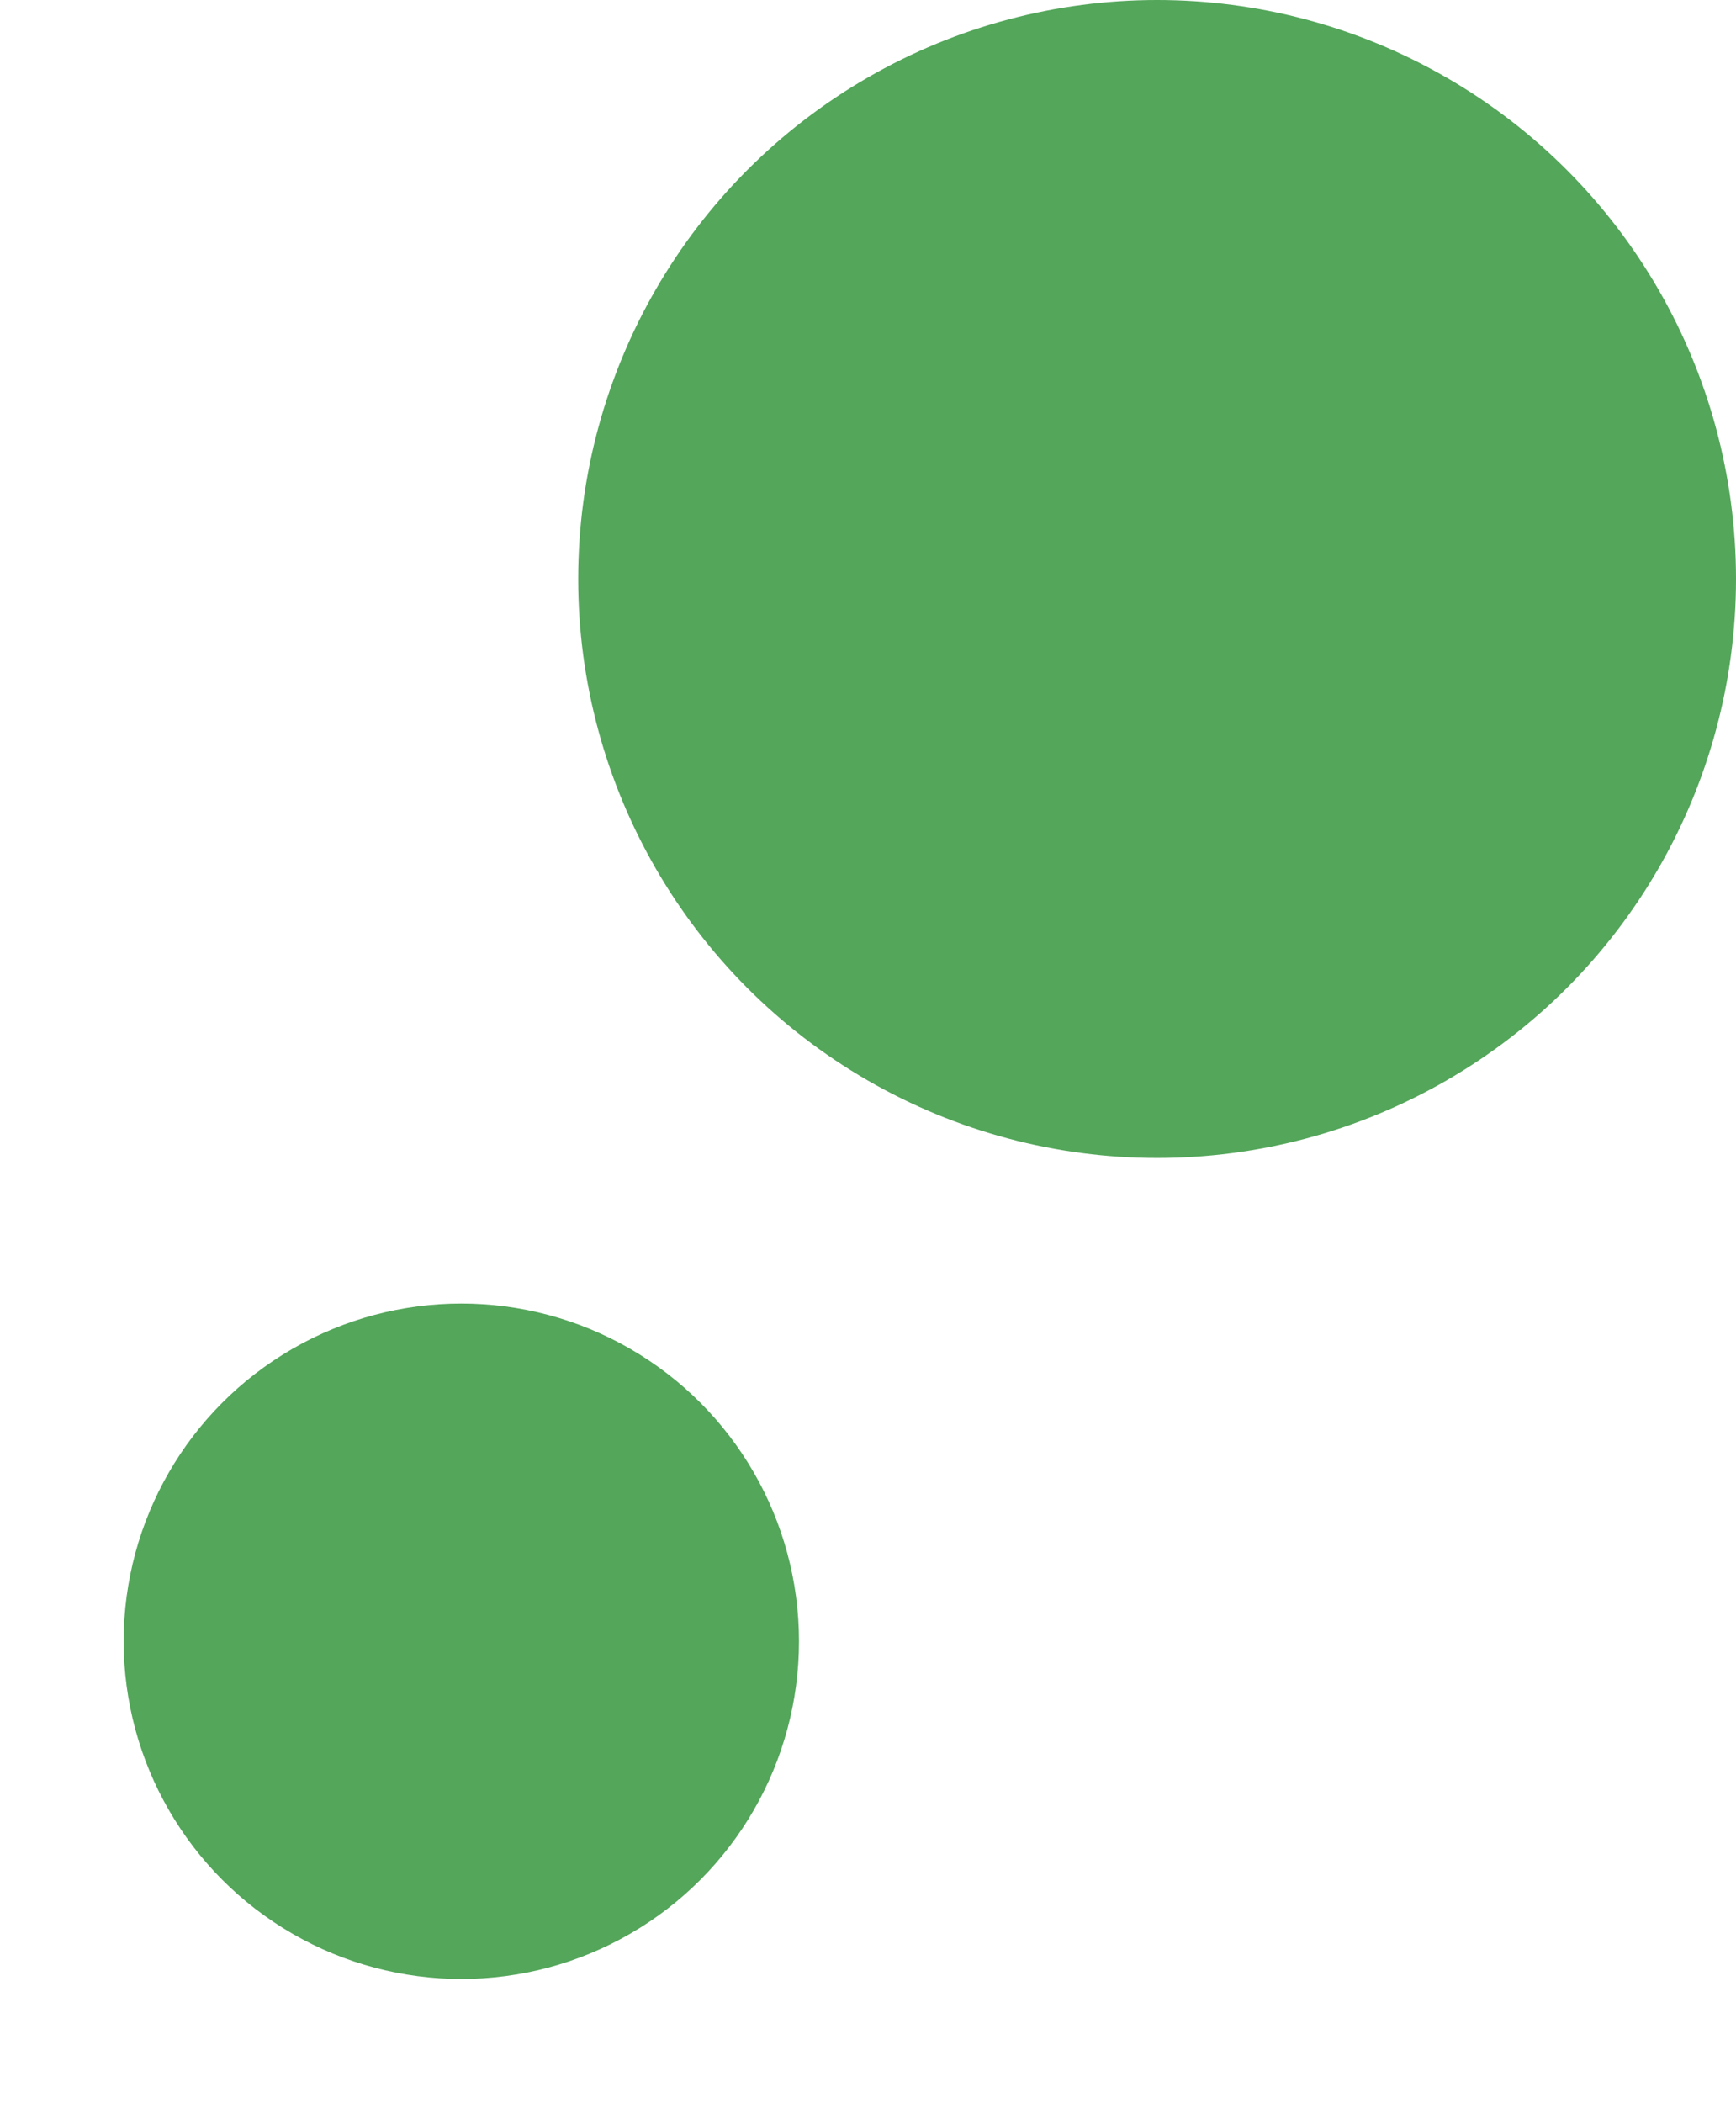
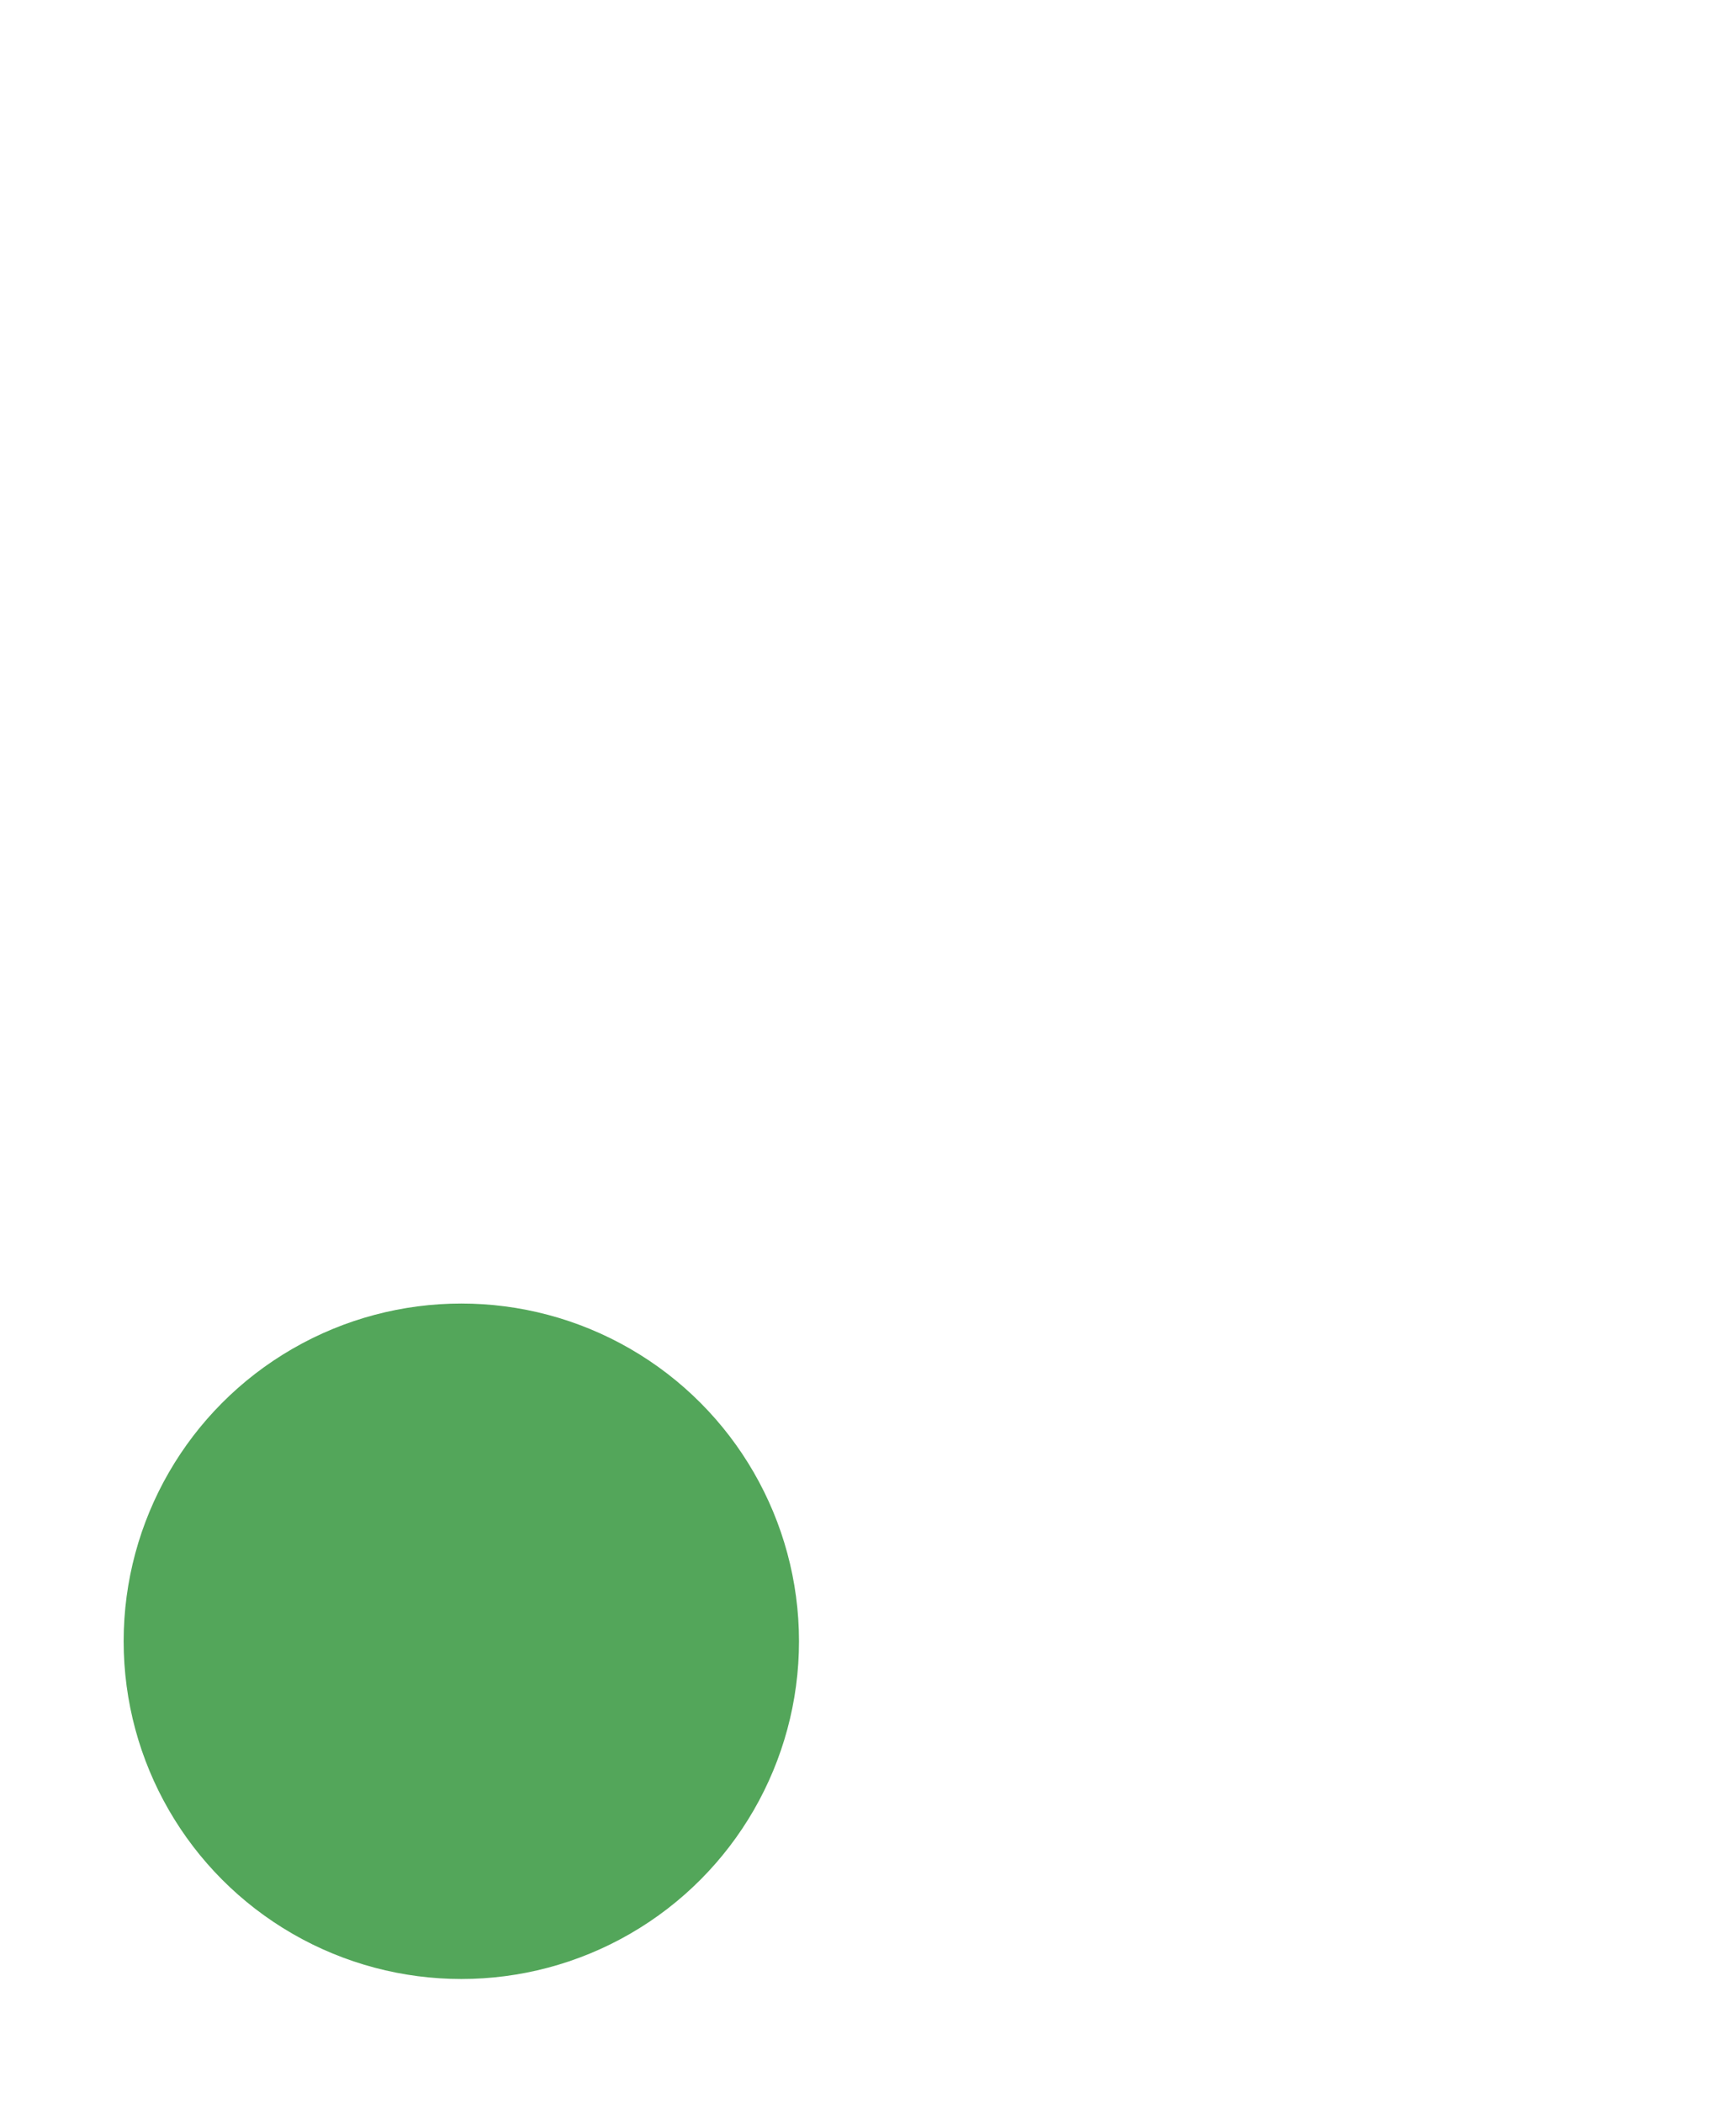
<svg xmlns="http://www.w3.org/2000/svg" id="main-ust-yuvarlak" width="29.7" height="35.968" viewBox="0 0 29.7 35.968">
-   <ellipse id="Ellipse_2" data-name="Ellipse 2" cx="9.904" cy="9.904" rx="9.904" ry="9.904" transform="translate(9.892 0)" fill="#53a65a" />
  <ellipse id="Ellipse_3" data-name="Ellipse 3" cx="5.777" cy="5.777" rx="5.777" ry="5.777" transform="translate(10.007 20.183) rotate(60)" fill="#53a65a" />
</svg>